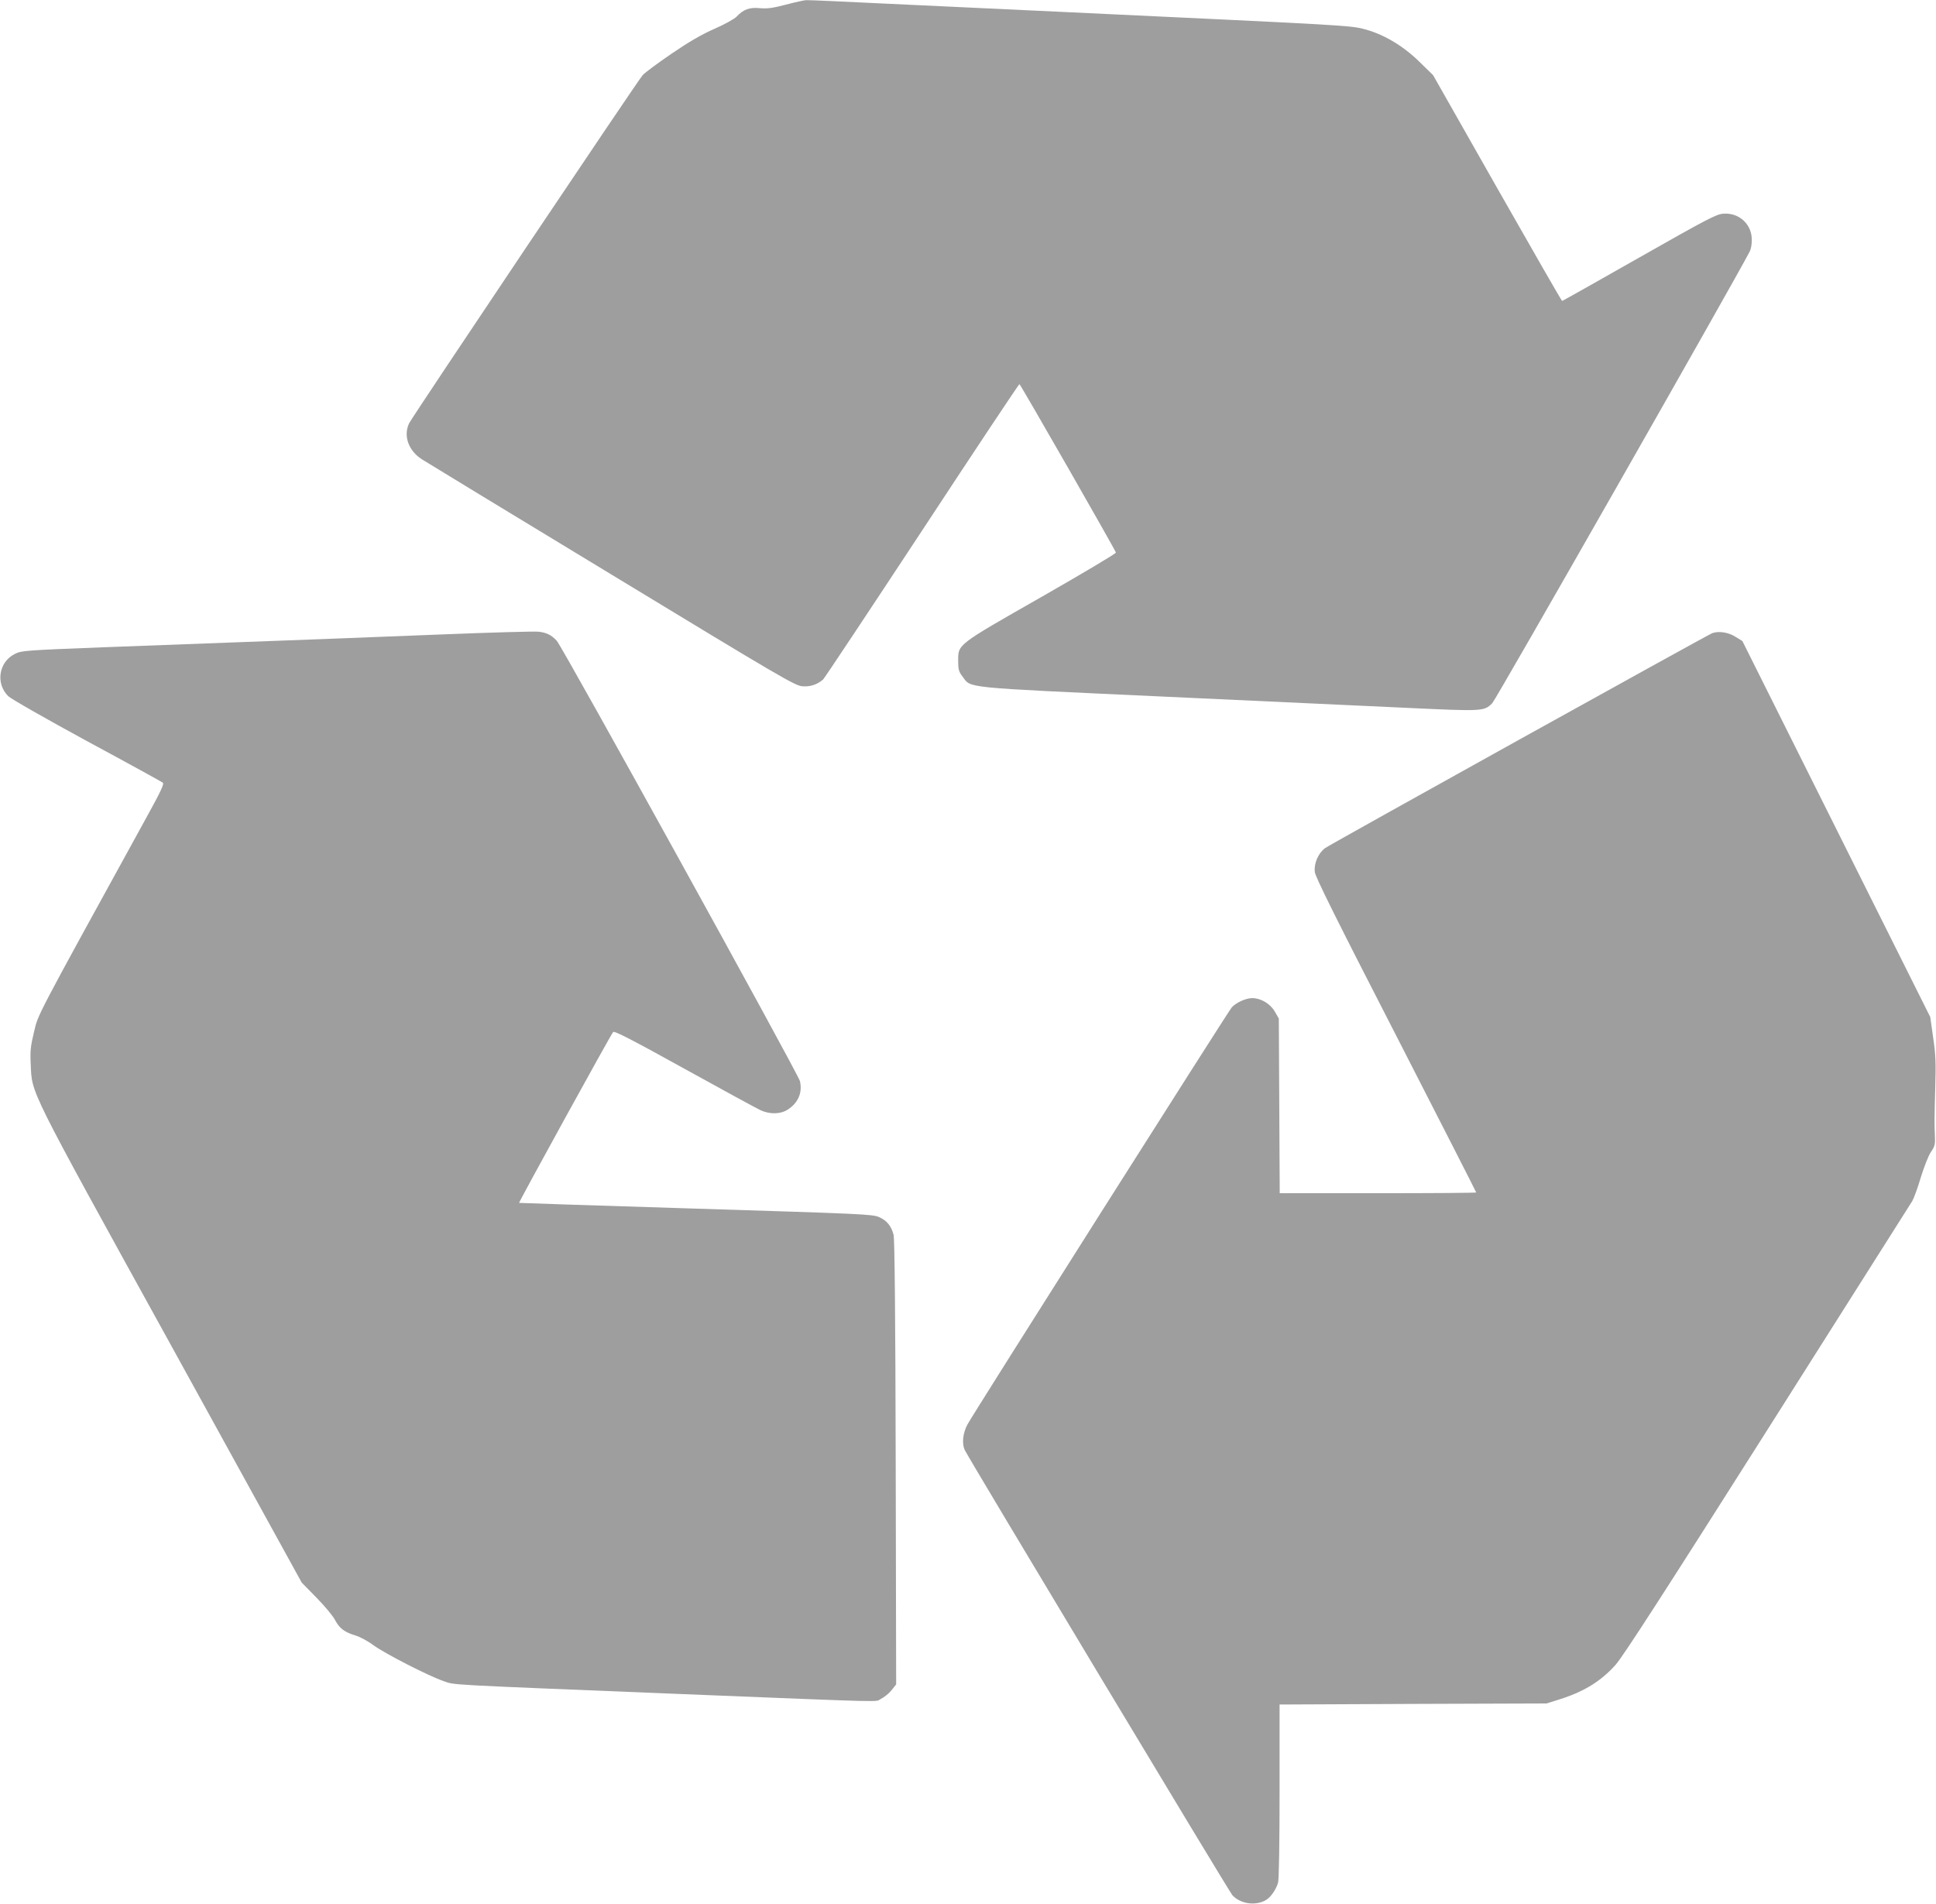
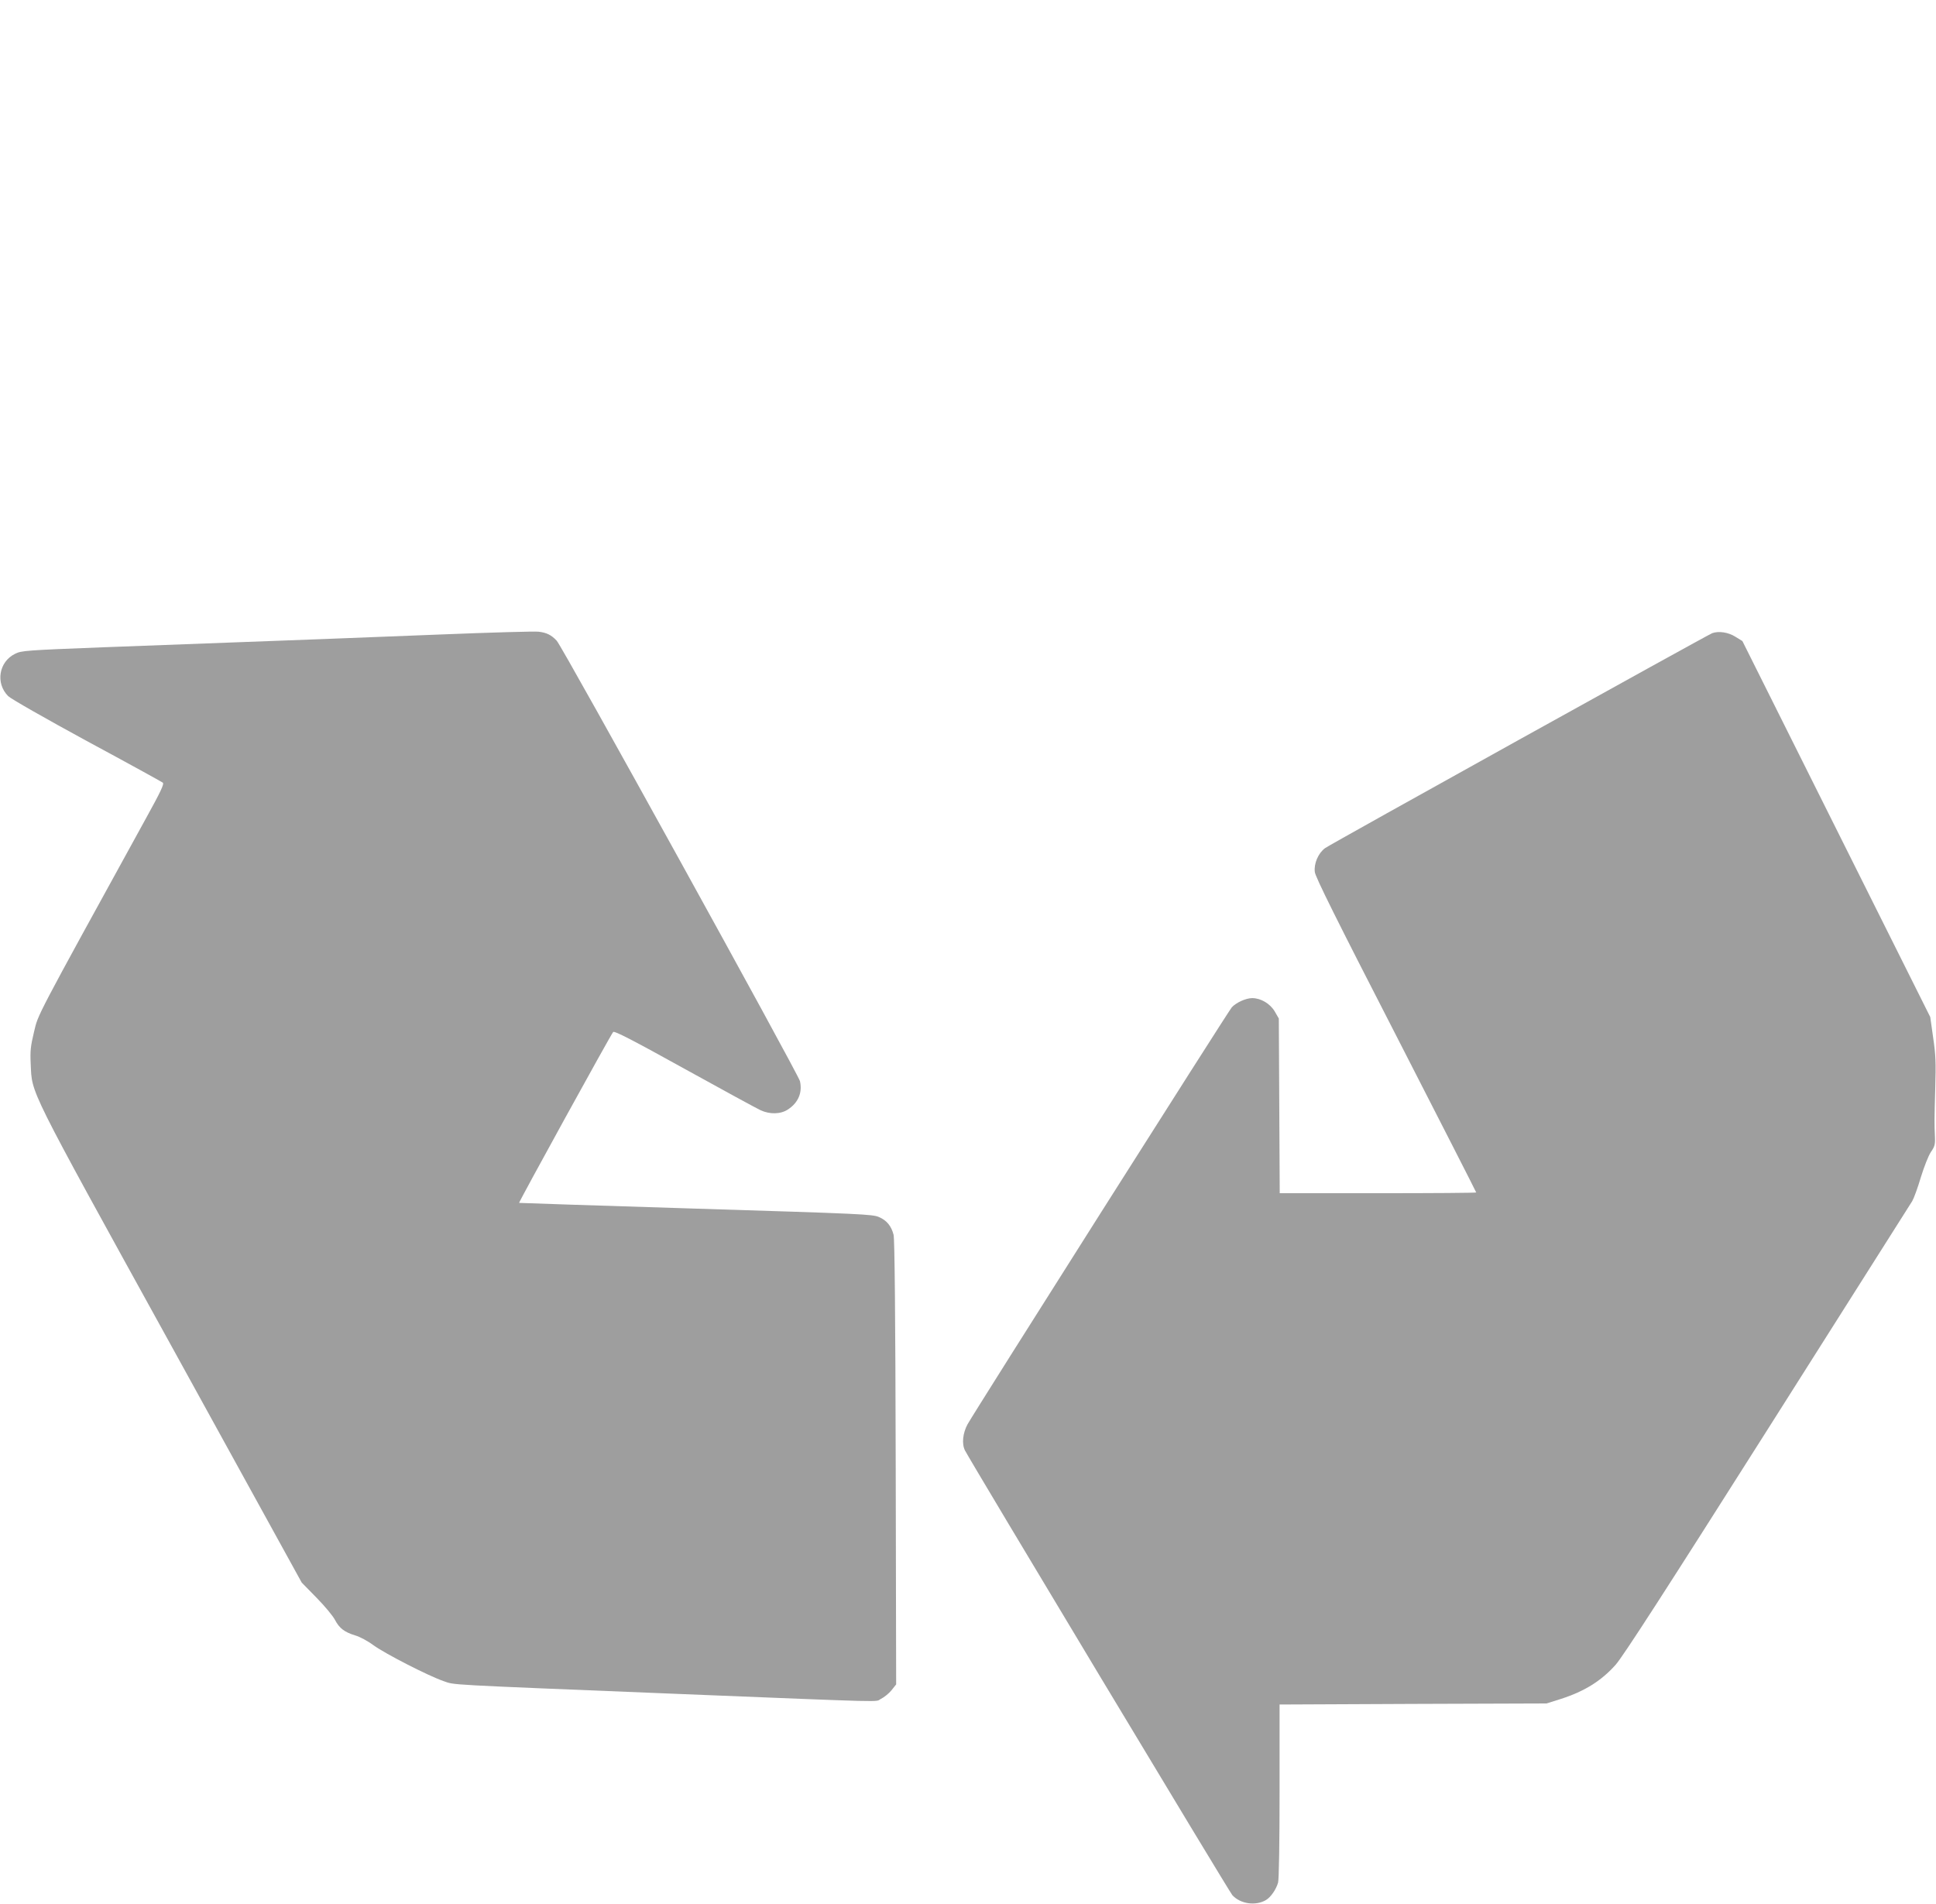
<svg xmlns="http://www.w3.org/2000/svg" version="1.0" width="1280pt" height="1259pt" viewBox="0 0 1280 1259" preserveAspectRatio="xMidYMid meet">
  <g transform="translate(0,1259) scale(0.1,-0.1)" fill="#9e9e9e" stroke="none">
-     <path d="M5195 12559 c-88 -23 -122 -27 -171 -23 -68 7 -109 -8 -154 -56 -14 -15 -79 -51 -145 -80 -85 -37 -169 -86 -285 -165 -91 -62 -177 -126 -191 -142 -30 -32 -1517 -2250 -1543 -2300 -41 -82 -7 -182 83 -240 25 -16 590 -360 1255 -763 1123 -682 1212 -734 1261 -738 52 -4 98 11 137 45 9 8 303 451 654 984 350 533 640 969 644 969 6 0 632 -1093 638 -1114 1 -6 -219 -137 -490 -292 -563 -321 -553 -313 -553 -423 0 -59 4 -72 29 -105 59 -77 -19 -70 1302 -131 654 -30 1393 -64 1643 -76 495 -23 503 -23 557 31 23 21 1609 2805 1703 2988 7 13 13 44 13 71 3 106 -82 186 -188 178 -46 -3 -107 -35 -556 -290 -278 -158 -507 -287 -510 -287 -3 0 -196 336 -429 746 l-424 747 -90 88 c-111 109 -244 187 -375 219 -90 22 -153 25 -1960 110 -360 17 -889 42 -1174 55 -286 14 -531 25 -545 24 -14 0 -75 -14 -136 -30z" />
    <path d="M2925 8395 c-550 -22 -814 -32 -2240 -85 -515 -20 -542 -22 -585 -43 -108 -53 -131 -195 -46 -280 18 -18 248 -149 520 -297 269 -145 494 -269 502 -275 11 -8 -11 -55 -113 -240 -741 -1348 -709 -1288 -738 -1408 -23 -96 -26 -127 -22 -212 10 -203 -31 -122 928 -1861 l864 -1569 98 -100 c54 -55 109 -121 122 -147 29 -55 62 -80 133 -102 29 -8 84 -37 121 -65 81 -58 362 -202 463 -237 80 -27 -25 -21 1528 -84 1466 -59 1320 -55 1364 -34 22 11 53 36 70 57 l31 39 -3 1466 c-2 974 -7 1480 -14 1507 -15 58 -45 95 -96 117 -42 19 -113 22 -1211 56 -641 20 -1167 37 -1169 38 -4 3 608 1116 622 1130 8 9 132 -55 471 -243 253 -140 479 -263 503 -274 62 -29 134 -27 182 5 68 45 96 111 79 187 -11 47 -1569 2870 -1608 2912 -35 38 -67 54 -121 60 -25 3 -310 -5 -635 -18z" />
    <path d="M11320 8403 c-32 -12 -2527 -1397 -2559 -1421 -45 -33 -75 -102 -68 -158 3 -32 146 -319 536 -1078 292 -570 531 -1038 531 -1041 0 -3 -292 -5 -650 -5 l-649 0 -3 578 -3 577 -27 47 c-31 52 -92 88 -149 88 -42 0 -107 -30 -135 -61 -24 -27 -1702 -2675 -1747 -2757 -32 -59 -39 -130 -17 -173 49 -93 1748 -2920 1768 -2941 54 -58 153 -72 222 -32 32 19 67 70 80 115 6 20 10 265 10 606 l0 572 883 4 882 3 95 30 c156 50 268 120 362 226 47 52 334 497 1003 1553 516 814 947 1495 958 1513 11 19 37 90 57 158 22 71 50 142 66 166 25 36 29 49 27 100 -4 90 -4 110 2 323 5 170 3 220 -14 335 l-19 135 -621 1243 -621 1243 -47 29 c-46 29 -110 39 -153 23z" />
  </g>
</svg>